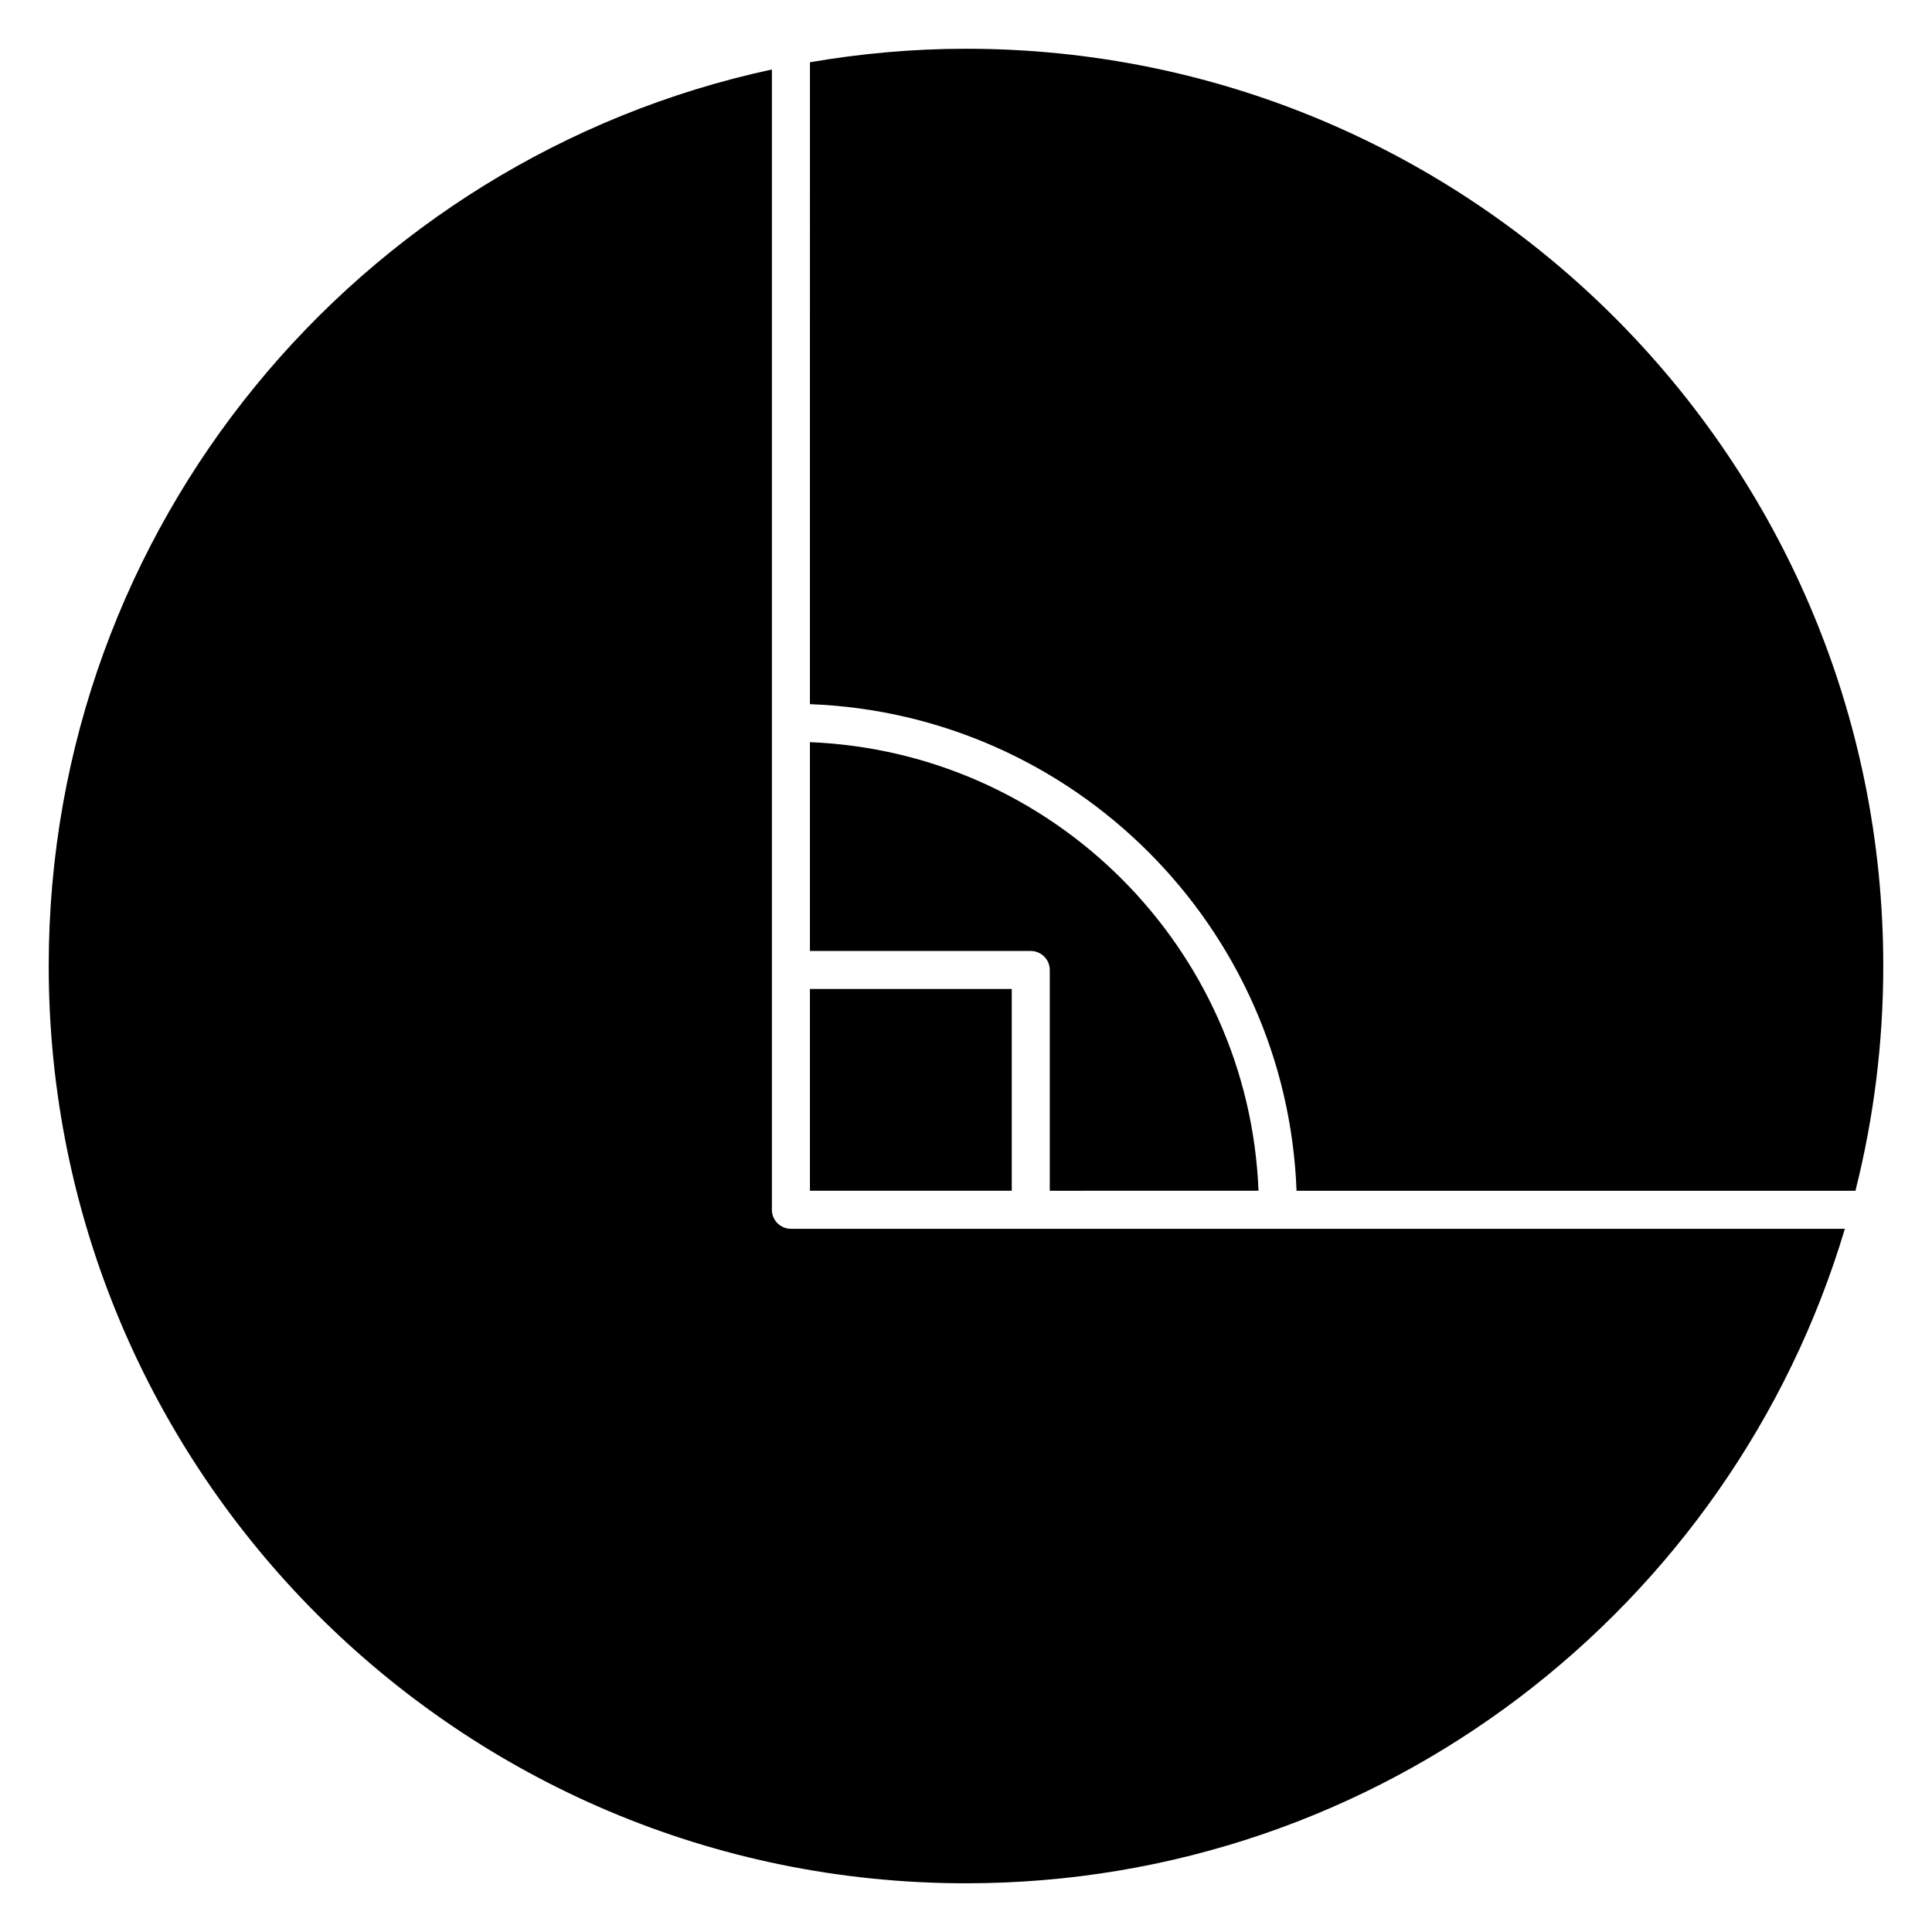
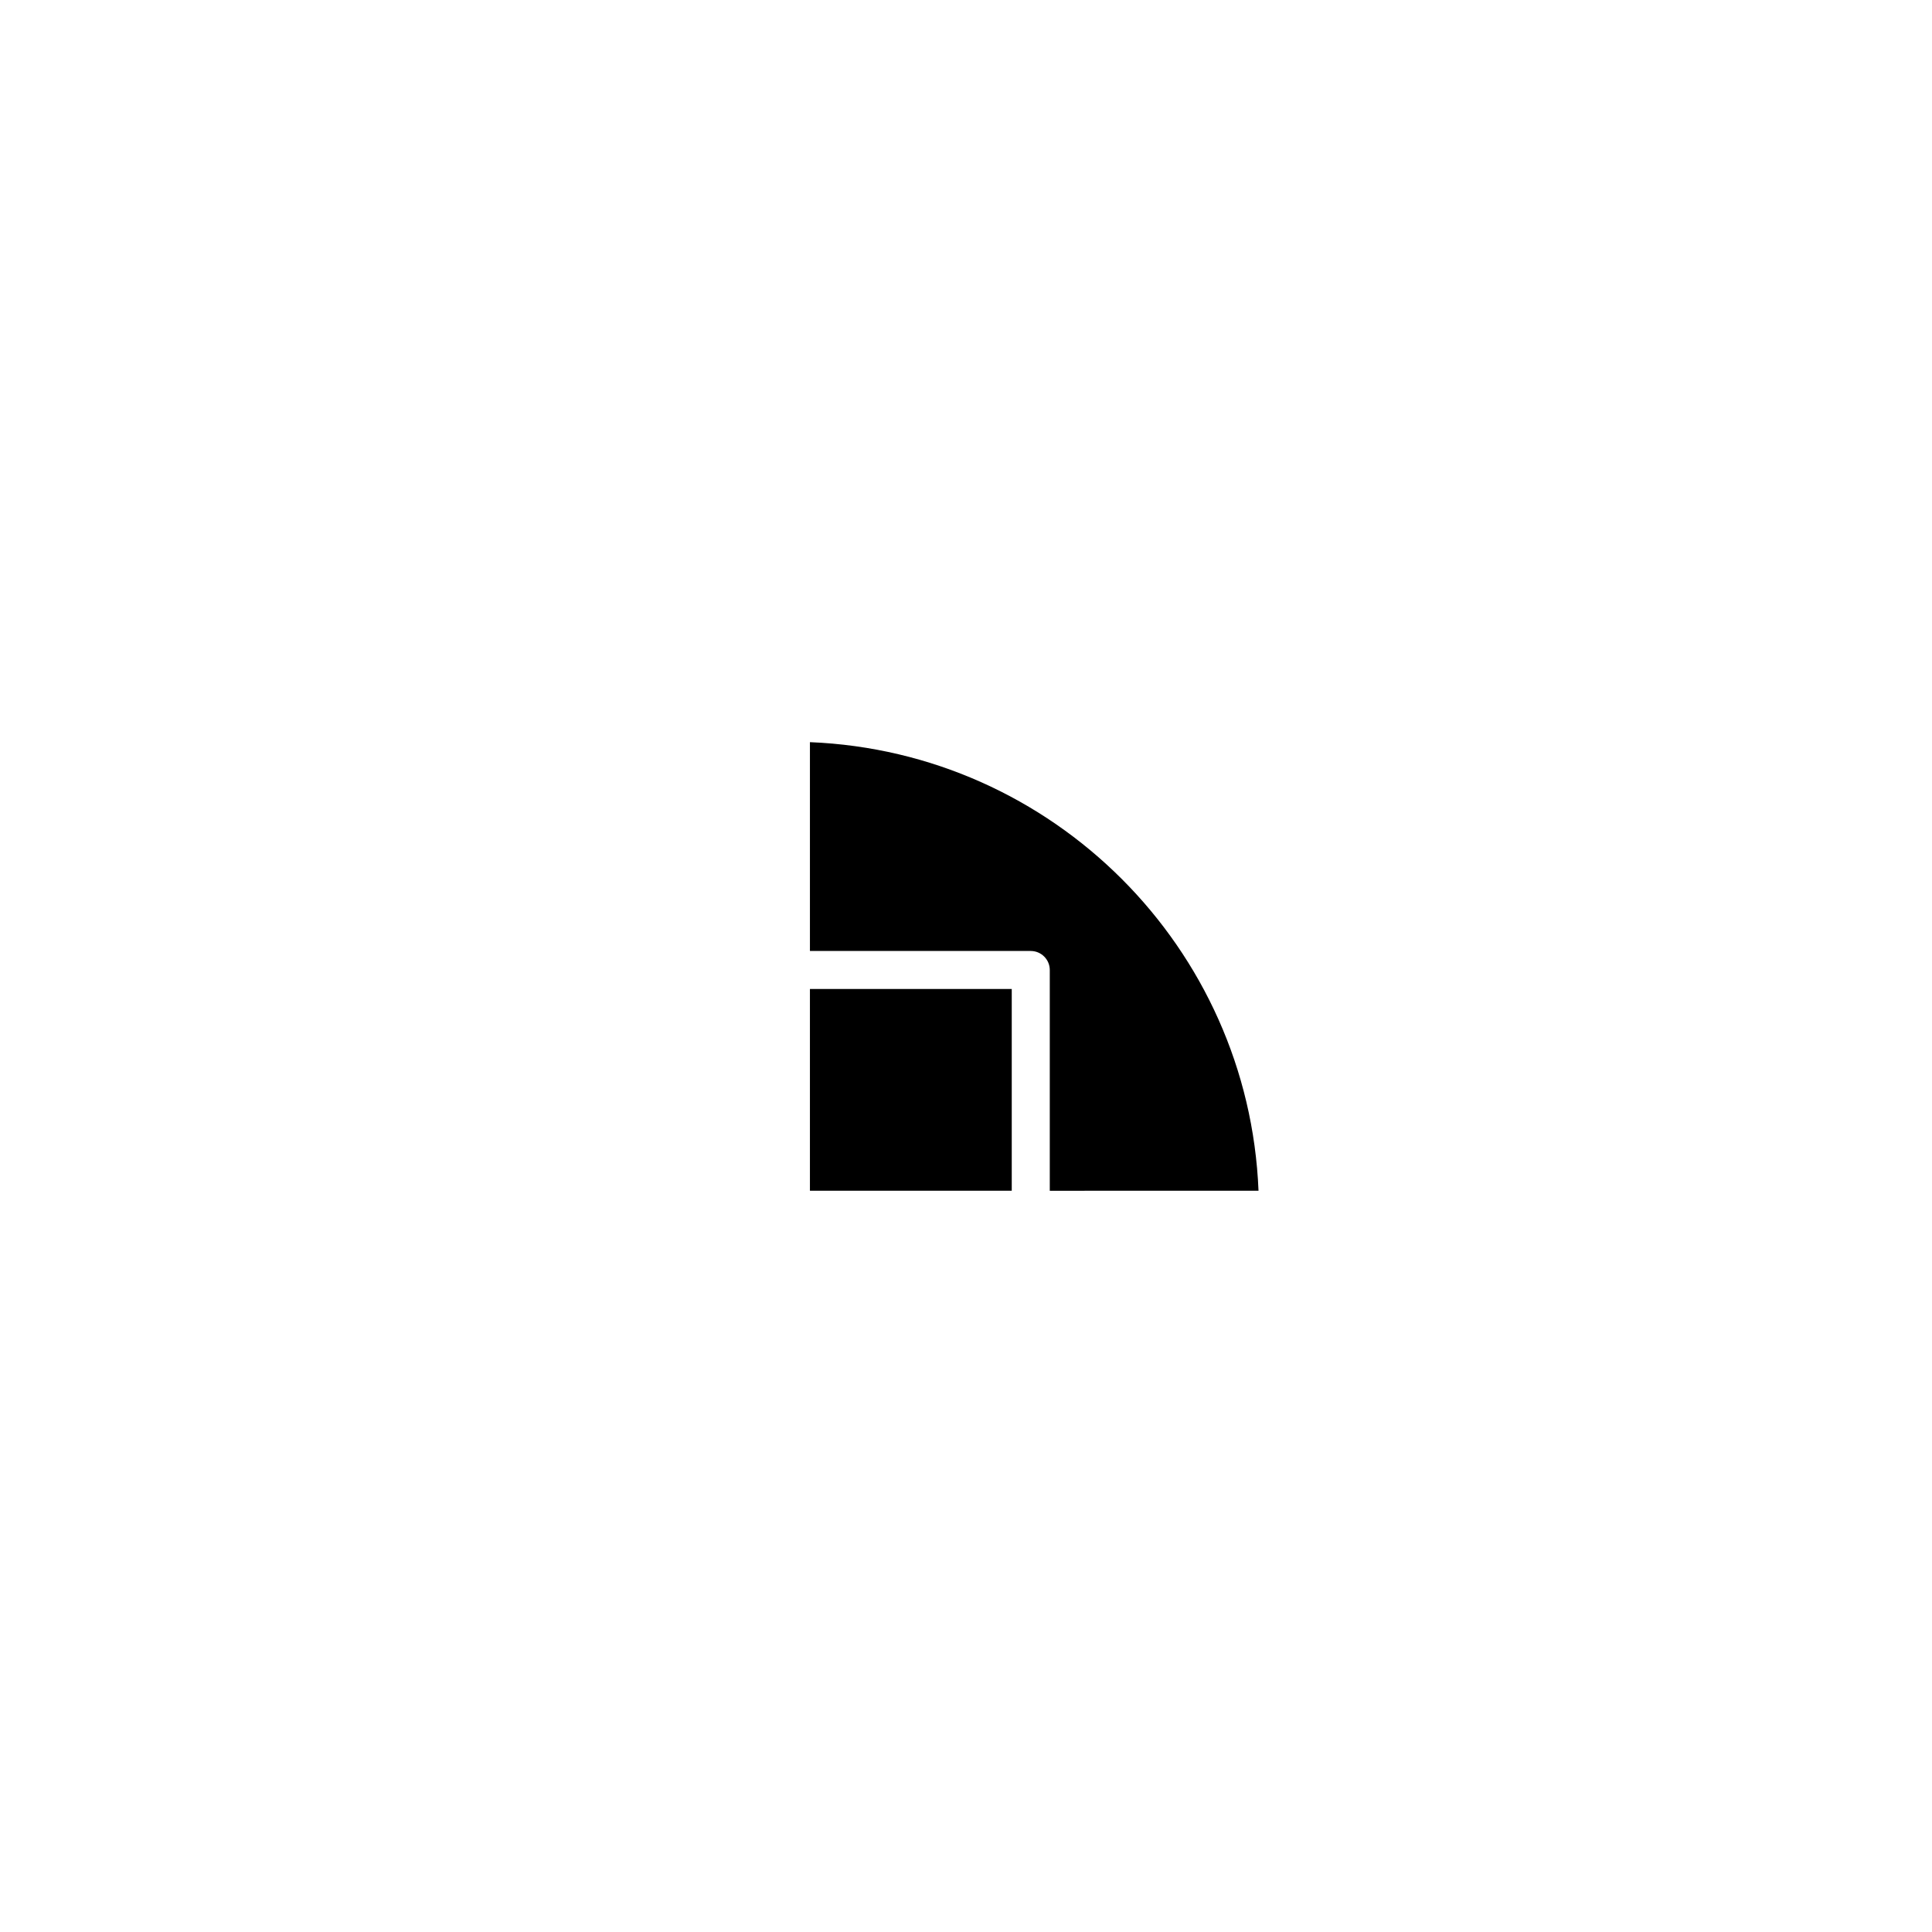
<svg xmlns="http://www.w3.org/2000/svg" fill="#000000" width="800px" height="800px" version="1.1" viewBox="144 144 512 512">
  <g>
    <path d="m358.64 406.09h53.484v53.465h-53.484z" />
-     <path d="m358.64 330.61c69.988 2.621 126.34 58.957 128.96 128.96h148.11c4.805-19.062 7.375-39.004 7.375-59.559 0-134.25-108.84-243.09-243.09-243.09-14.105 0-27.91 1.27-41.352 3.578z" />
-     <path d="m417.16 469.64h-63.562c-2.781 0-5.039-2.258-5.039-5.039v-302.19c-109.54 23.609-191.65 121-191.65 237.59 0 134.25 108.83 243.09 243.09 243.09 110.04 0 202.96-73.152 232.91-173.45z" />
    <path d="m477.52 459.56c-2.602-64.449-54.43-116.27-118.88-118.88v55.34h58.523c2.769 0 5.039 2.258 5.039 5.039v58.504z" />
  </g>
</svg>